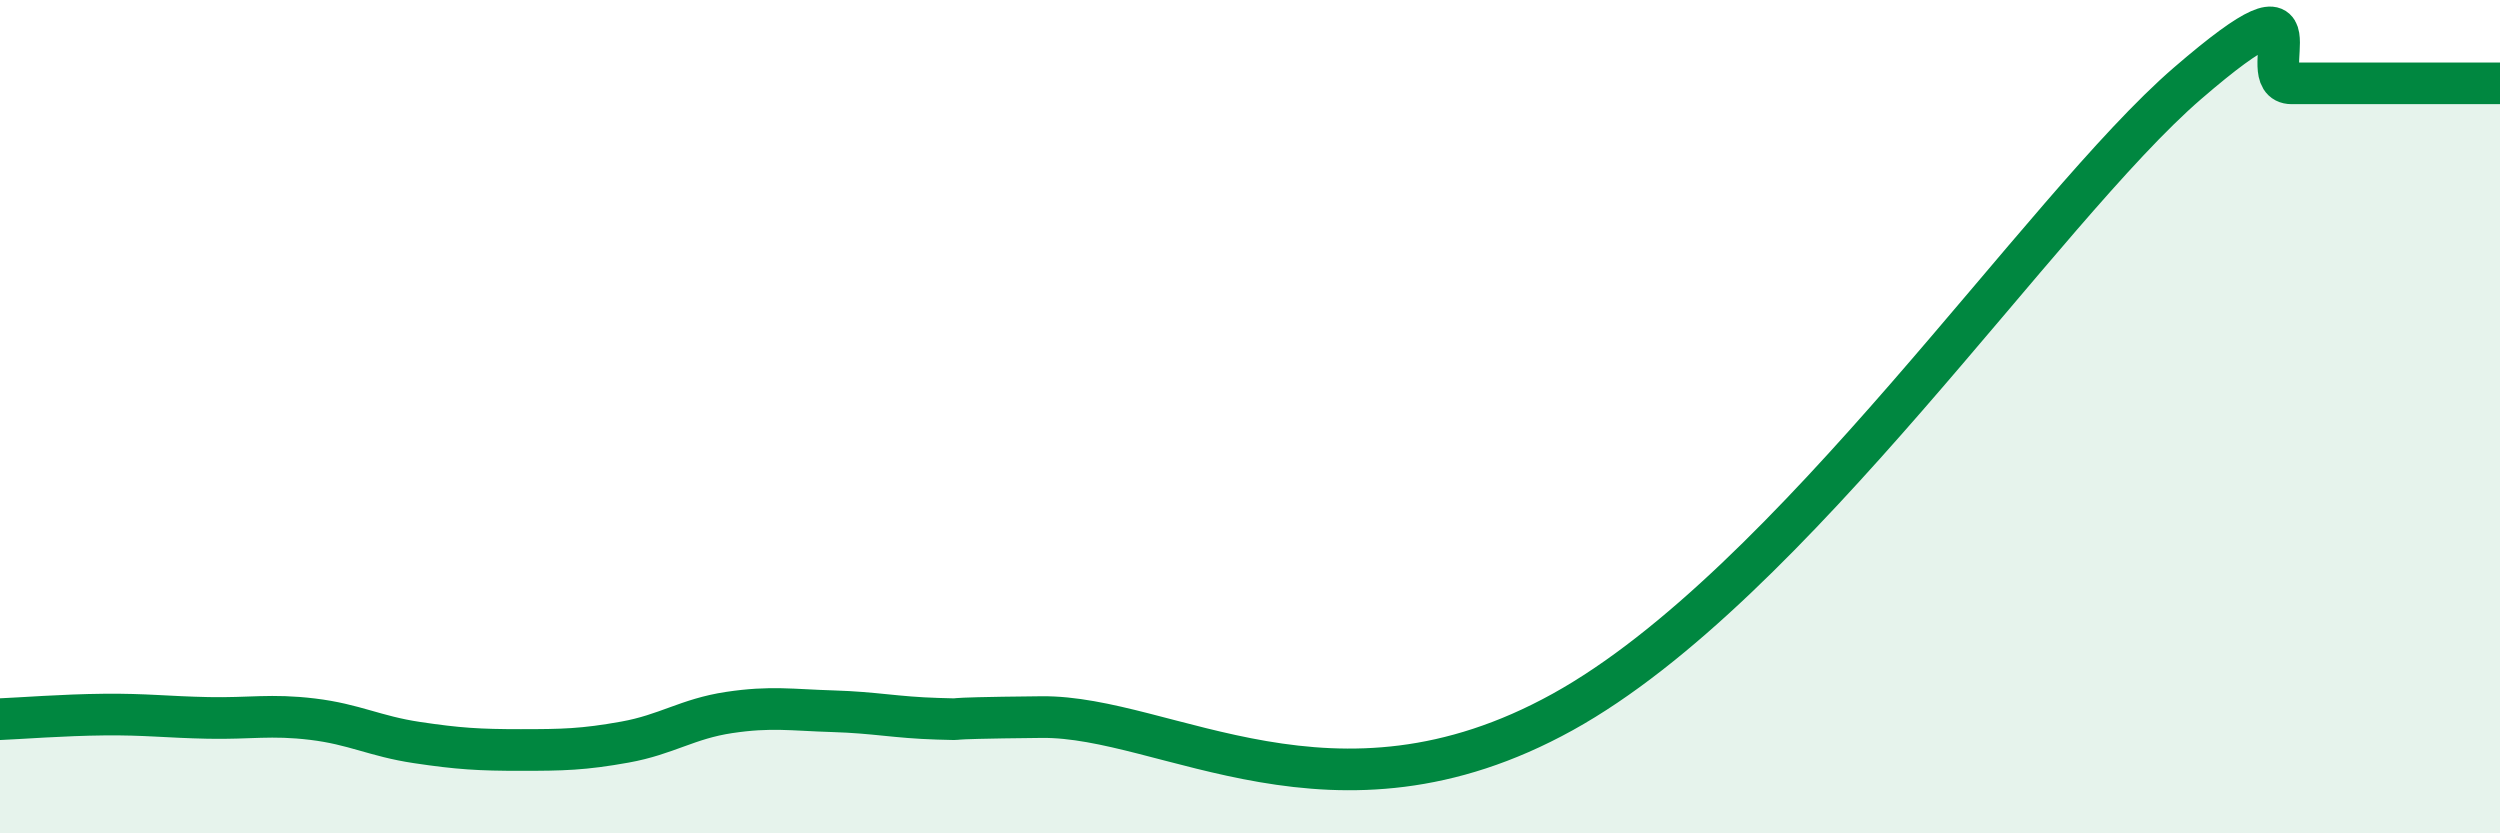
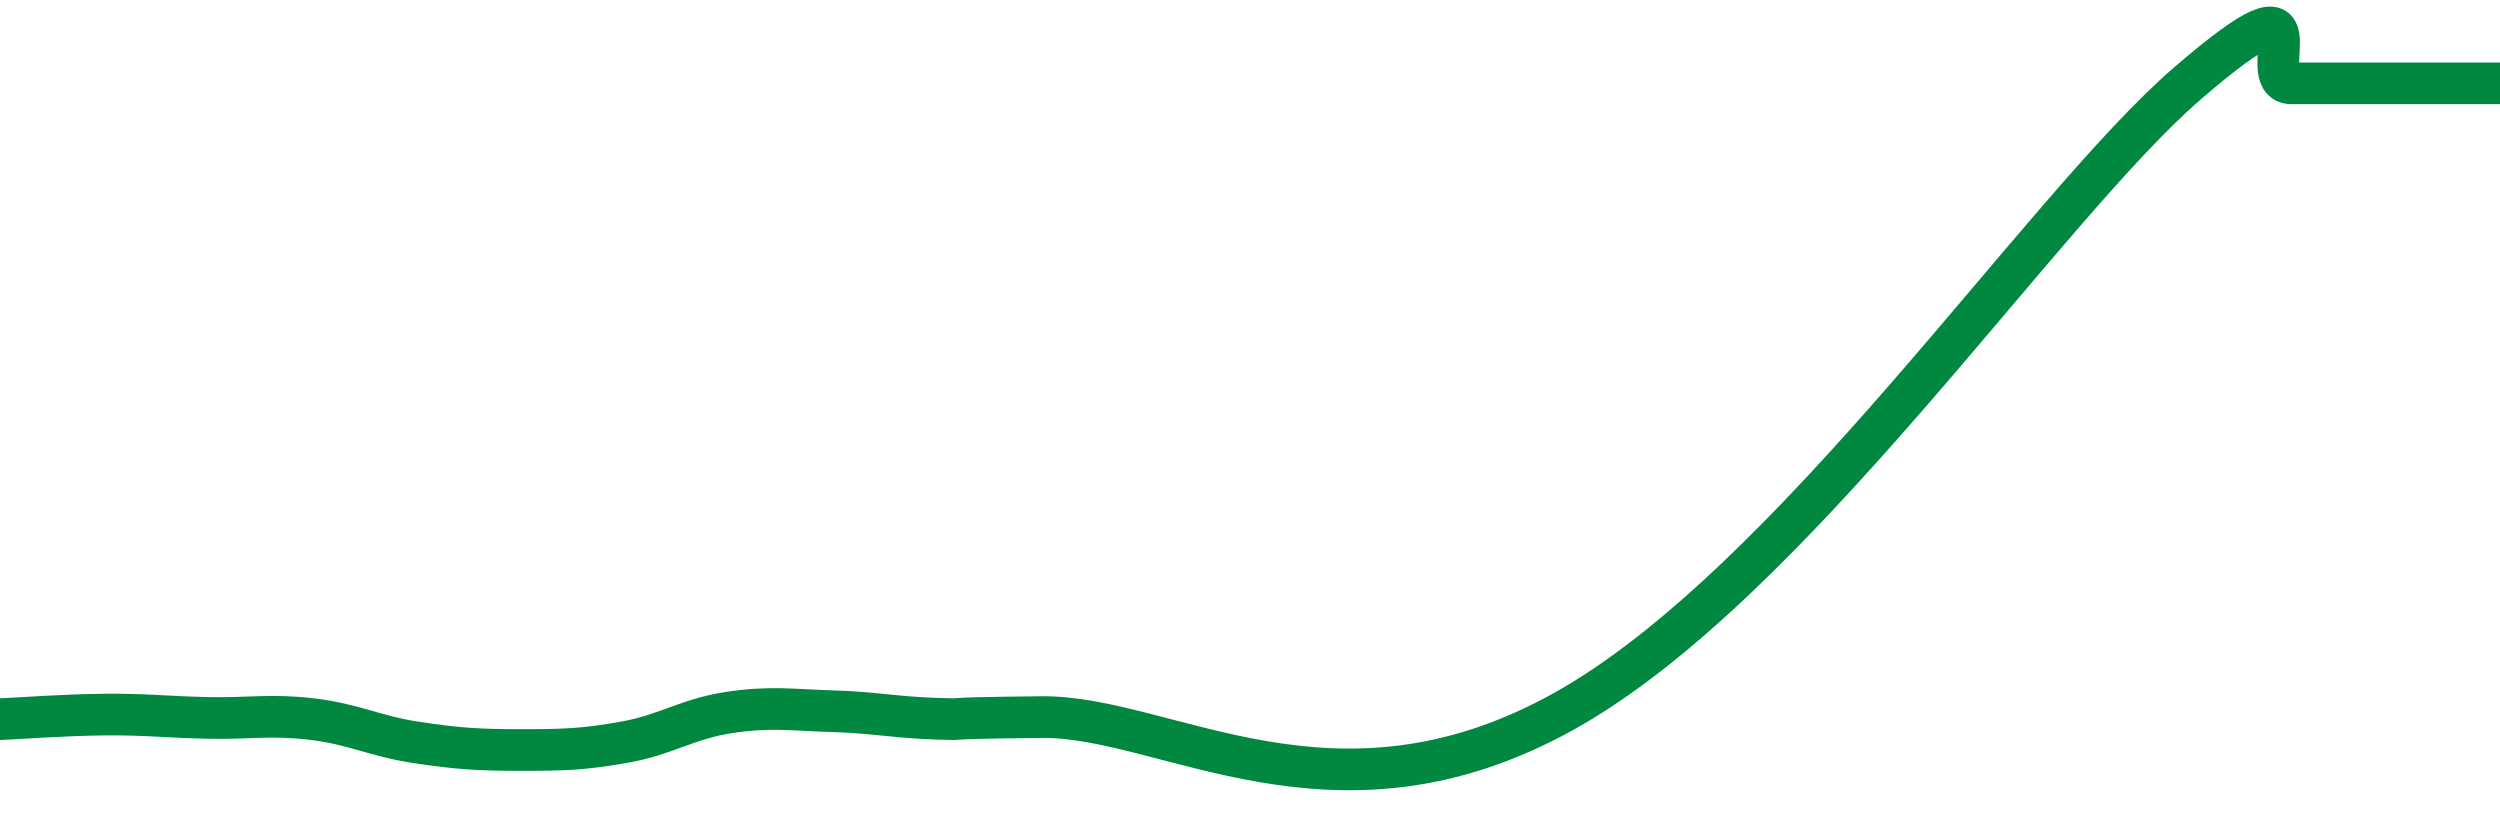
<svg xmlns="http://www.w3.org/2000/svg" width="60" height="20" viewBox="0 0 60 20">
-   <path d="M 0,17.26 C 0.5,17.24 1.5,17.16 2.5,17.15 C 3.5,17.14 4,17.21 5,17.23 C 6,17.25 6.5,17.14 7.5,17.26 C 8.5,17.38 9,17.67 10,17.82 C 11,17.97 11.5,18 12.5,18 C 13.5,18 14,17.99 15,17.81 C 16,17.63 16.5,17.25 17.5,17.1 C 18.5,16.95 19,17.04 20,17.07 C 21,17.1 21.5,17.22 22.5,17.25 C 23.5,17.28 22,17.24 25,17.21 C 28,17.18 32,20.13 37.5,17.09 C 43,14.05 49,5.02 52.5,2 C 56,-1.02 54,2 55,2 C 56,2 56.5,2 57.5,2 C 58.5,2 59.5,2 60,2L60 20L0 20Z" fill="#008740" opacity="0.1" stroke-linecap="round" stroke-linejoin="round" />
  <path d="M 0,17.26 C 0.5,17.24 1.5,17.16 2.5,17.15 C 3.5,17.14 4,17.21 5,17.23 C 6,17.25 6.5,17.14 7.5,17.26 C 8.5,17.38 9,17.67 10,17.82 C 11,17.97 11.5,18 12.5,18 C 13.5,18 14,17.99 15,17.81 C 16,17.63 16.5,17.25 17.5,17.1 C 18.5,16.95 19,17.04 20,17.07 C 21,17.1 21.5,17.22 22.5,17.25 C 23.5,17.28 22,17.24 25,17.21 C 28,17.18 32,20.13 37.5,17.09 C 43,14.05 49,5.02 52.5,2 C 56,-1.02 54,2 55,2 C 56,2 56.5,2 57.5,2 C 58.5,2 59.5,2 60,2" stroke="#008740" stroke-width="1" fill="none" stroke-linecap="round" stroke-linejoin="round" />
</svg>